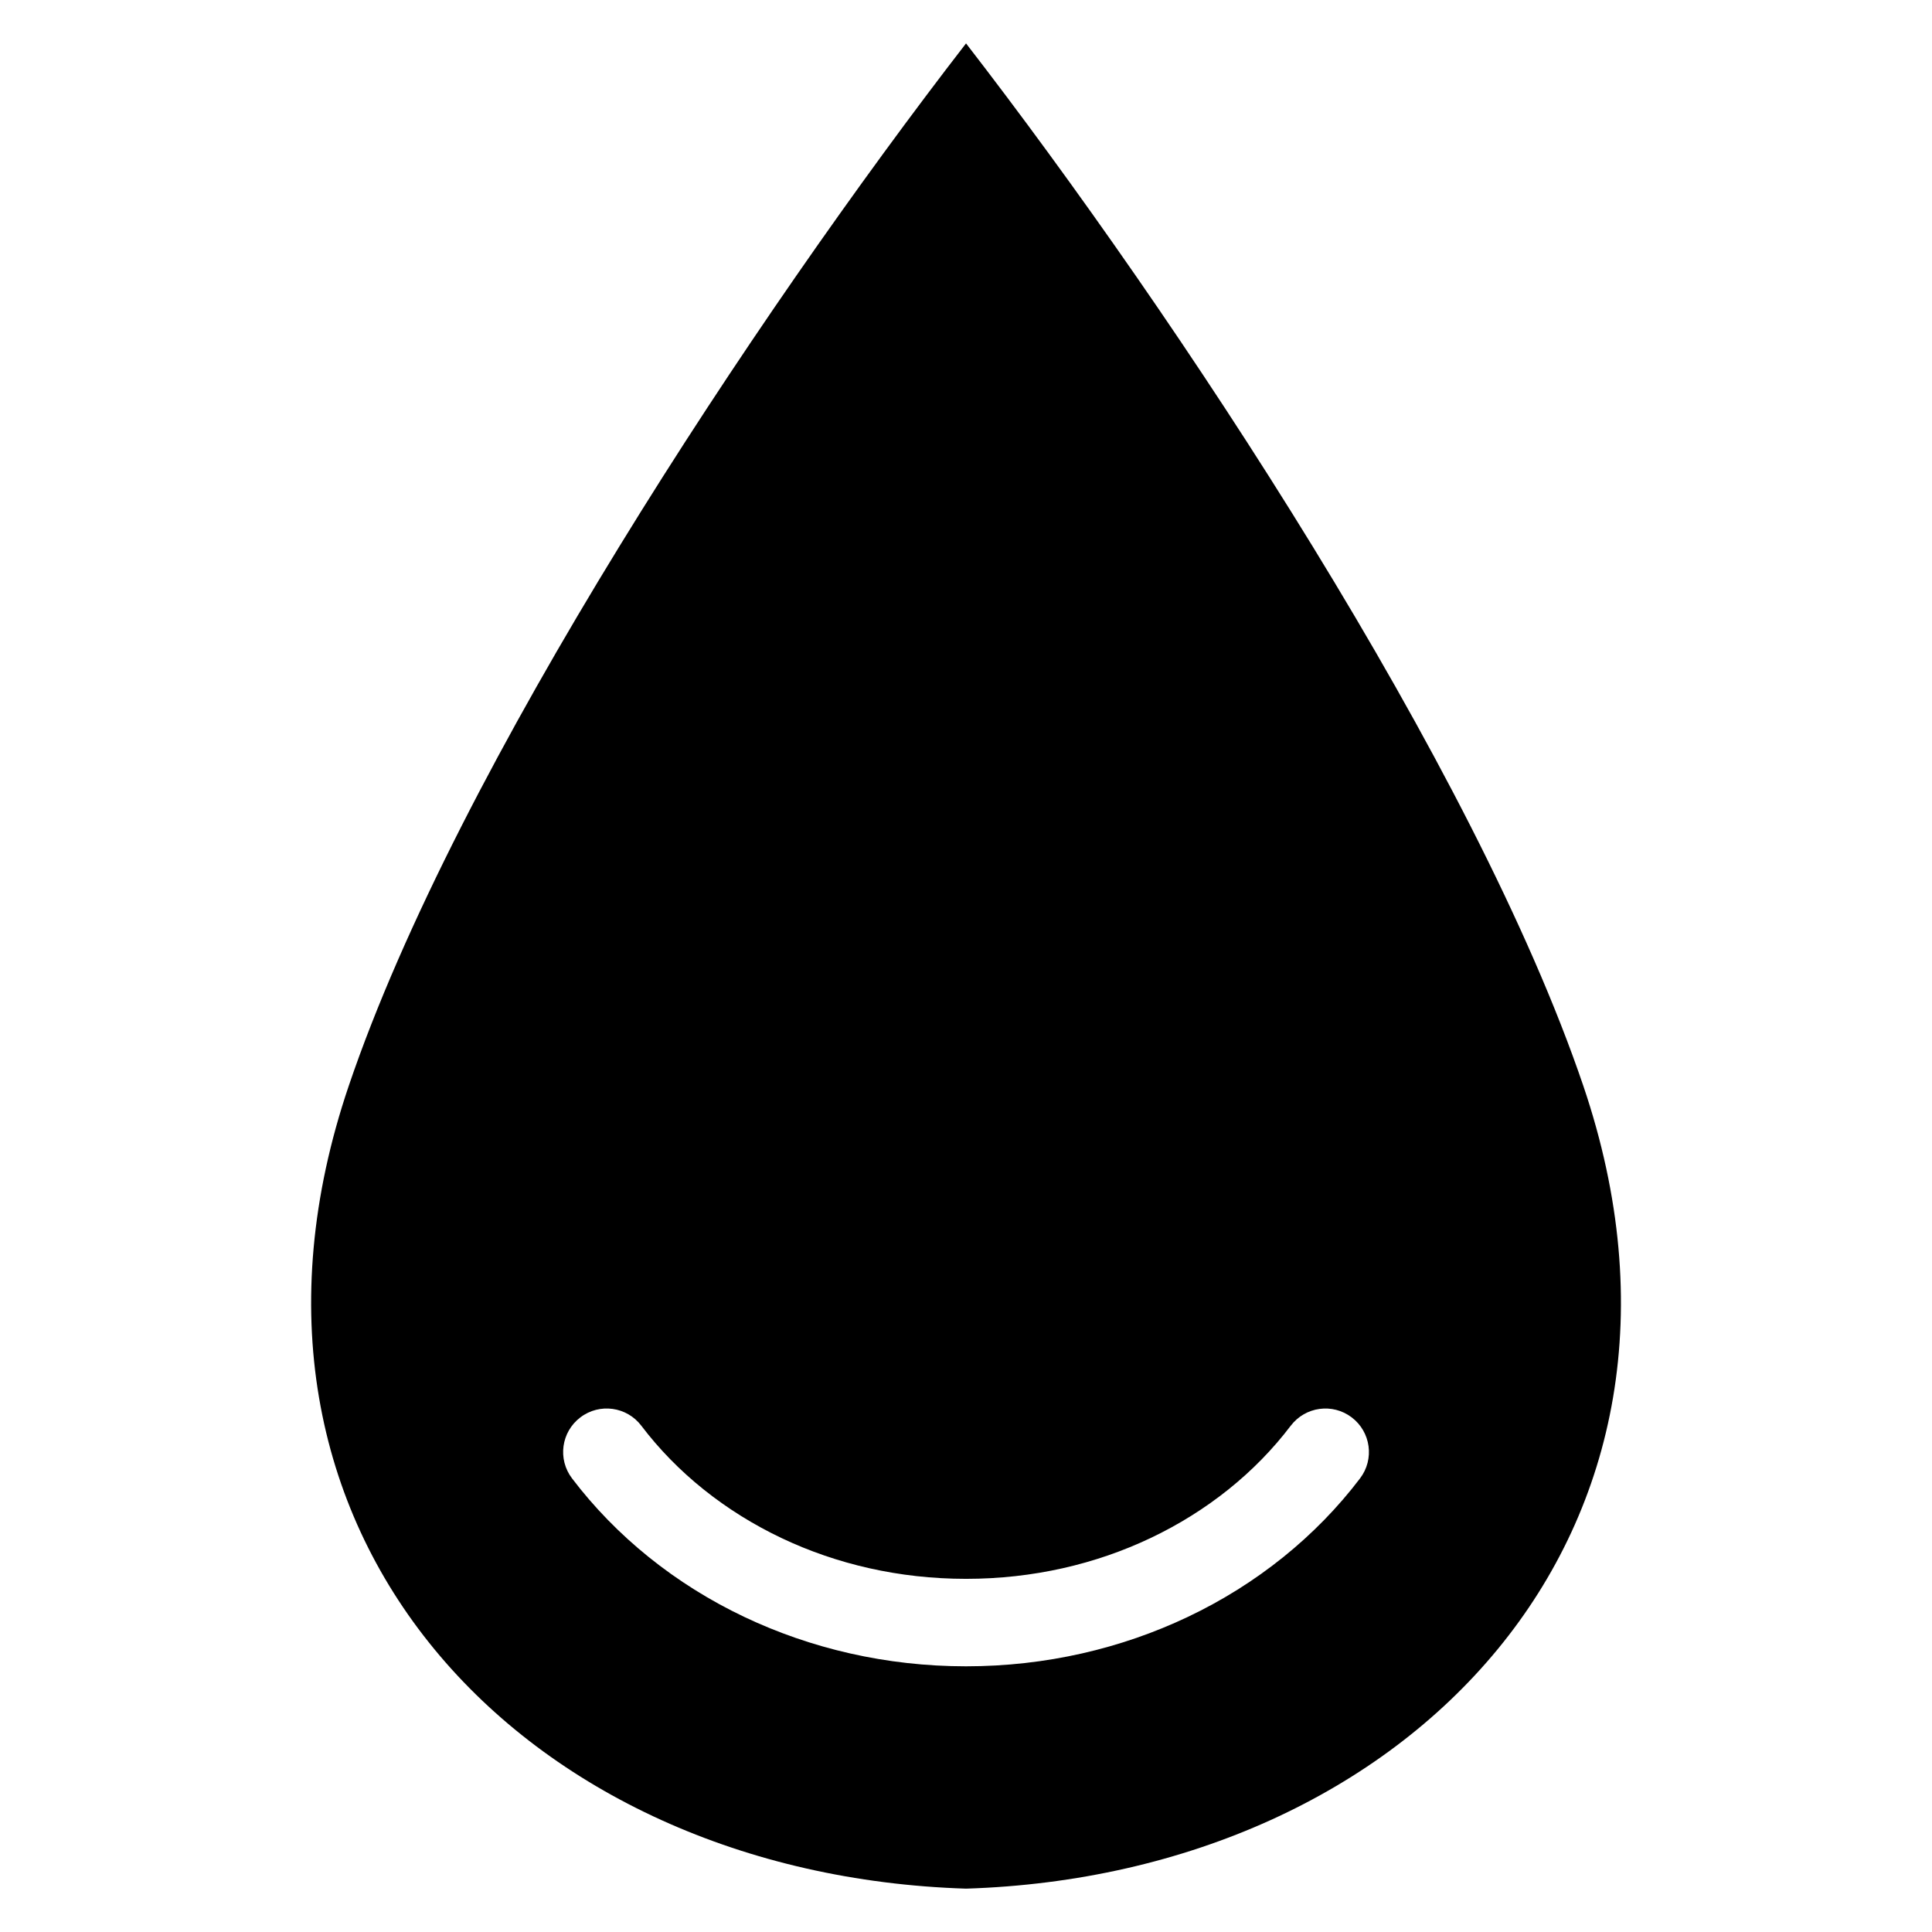
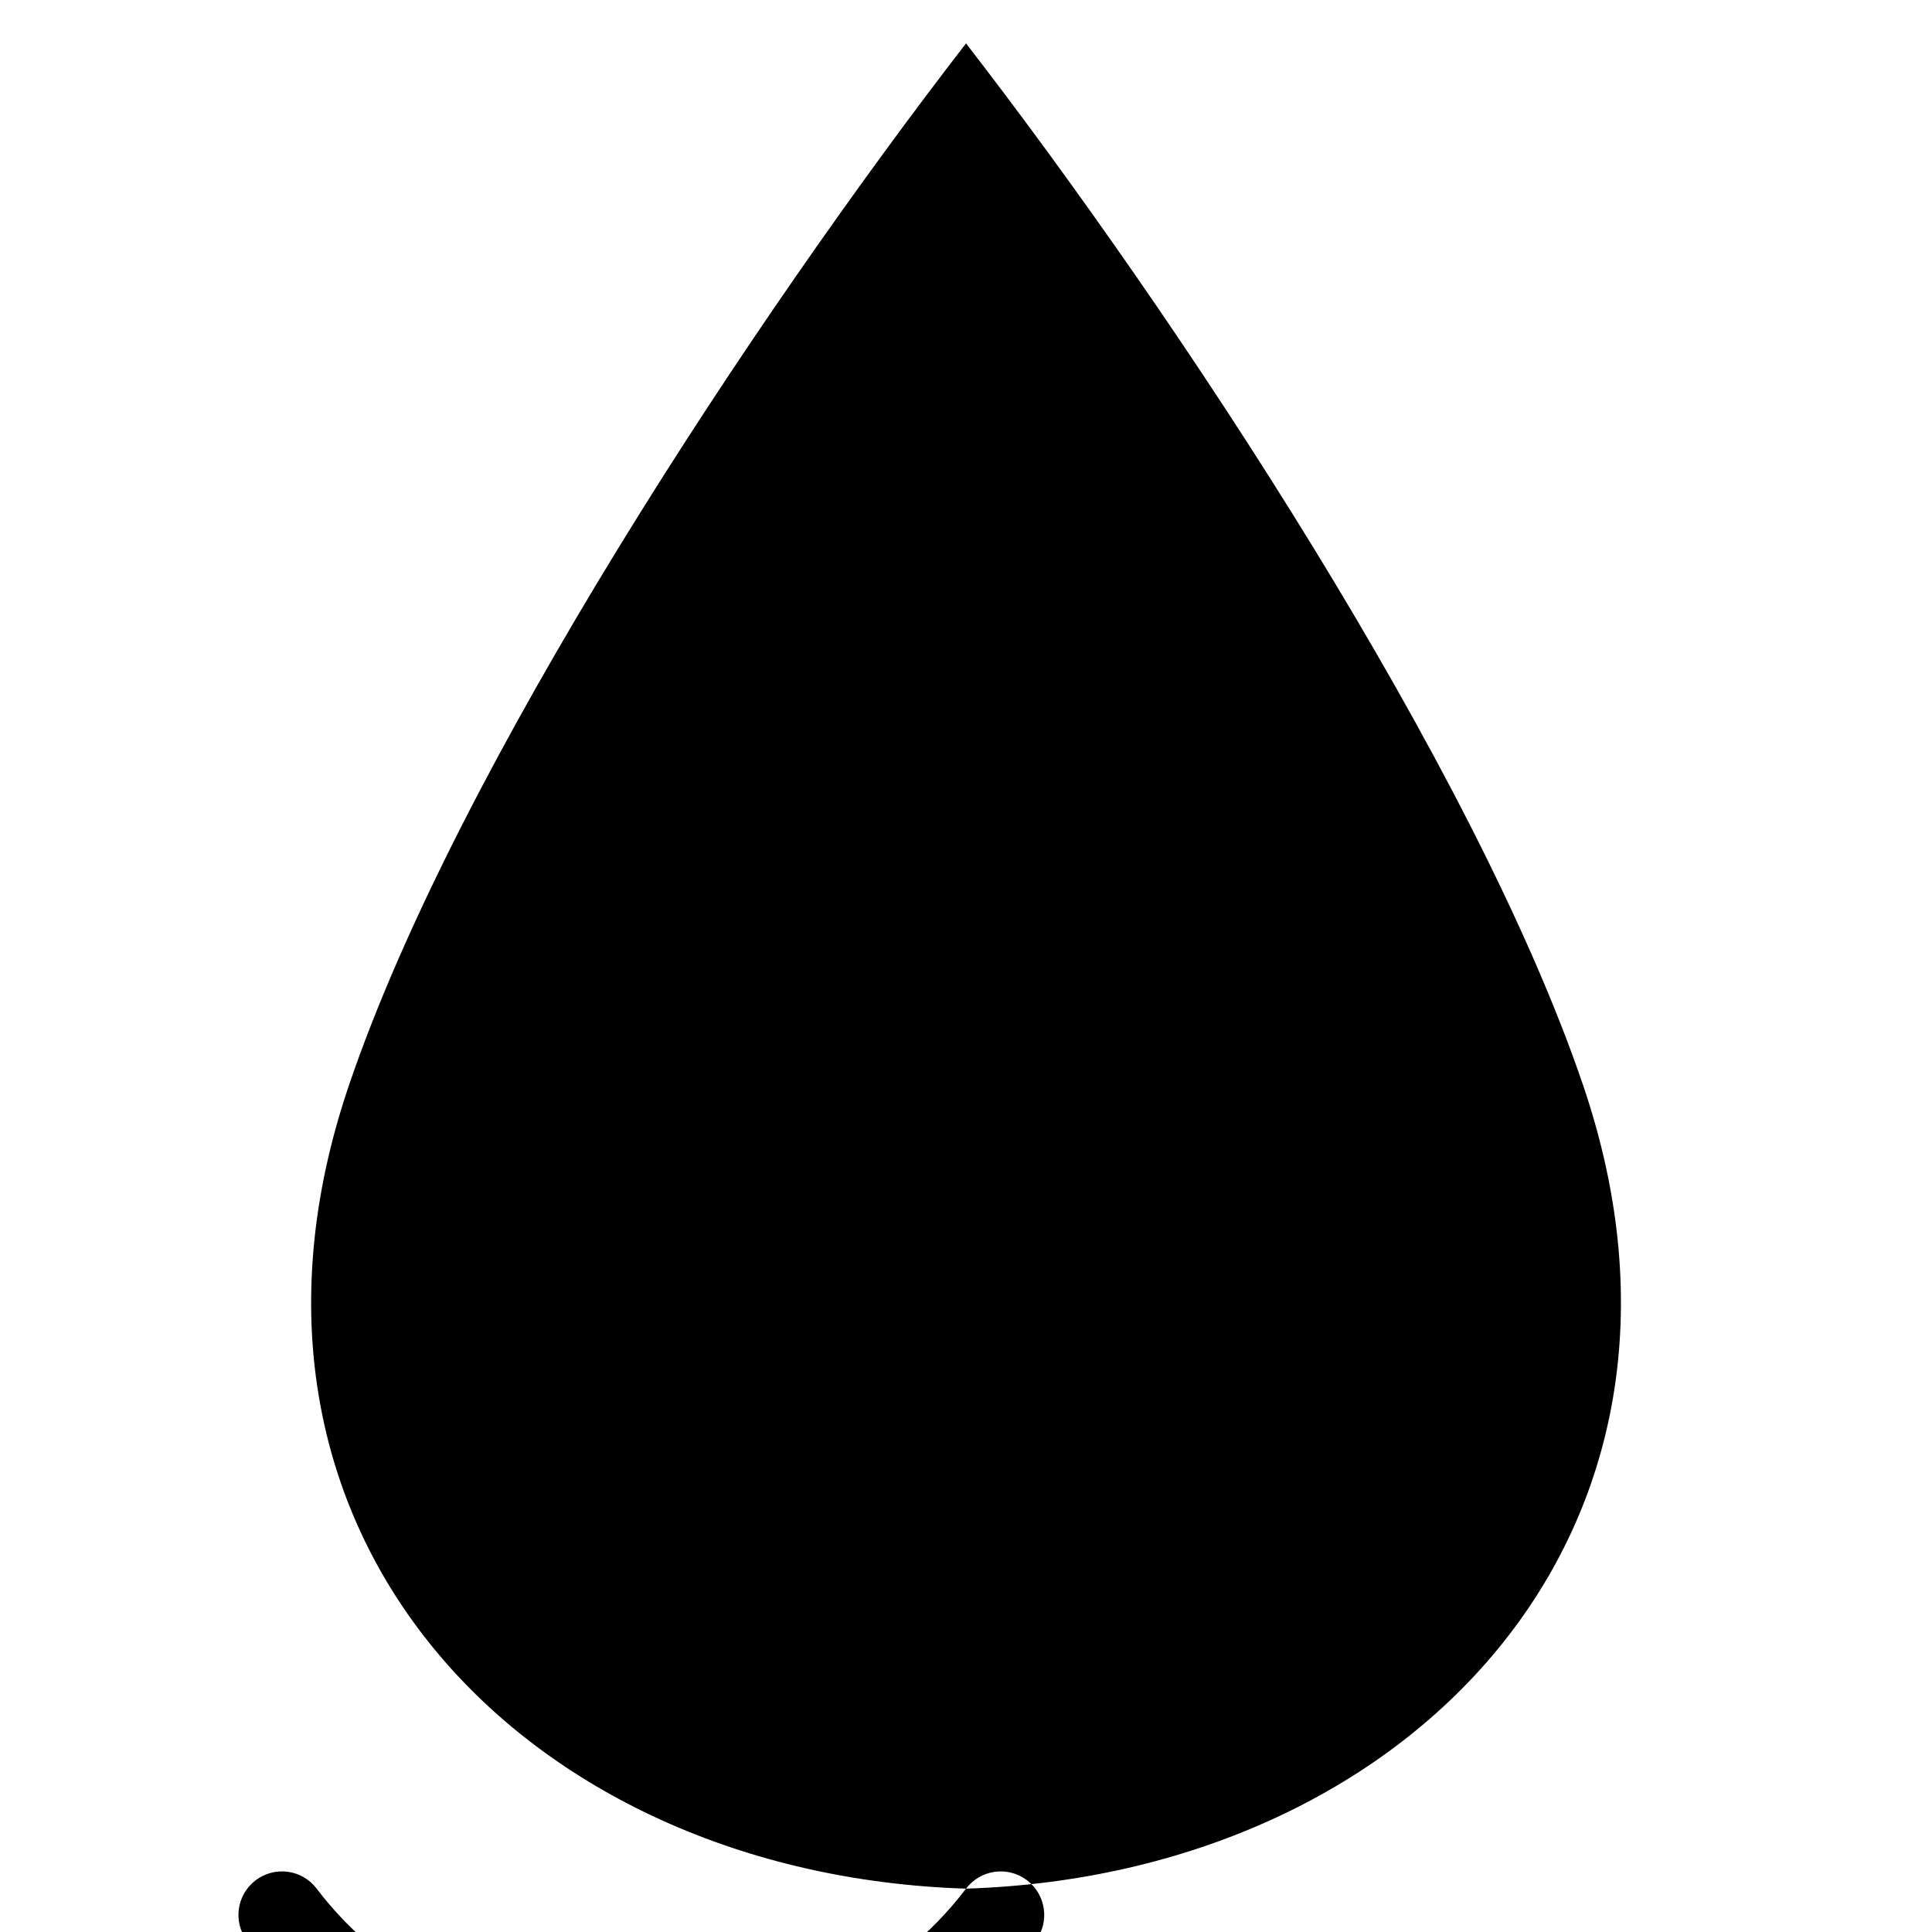
<svg xmlns="http://www.w3.org/2000/svg" fill="#000000" width="800px" height="800px" version="1.1" viewBox="144 144 512 512">
-   <path d="m400.01 644.51c-117.44-3.703-203.73-94.527-163.57-212.8 28.746-84.688 107.81-204.14 163.57-276.21 55.758 72.082 134.8 191.53 163.57 276.21 40.16 118.27-46.129 209.09-163.57 212.8zm86.047-122.67c3.856-5.078 11.078-6.074 16.156-2.223 5.078 3.856 6.074 11.078 2.223 16.156-11.684 15.387-27.371 28.051-45.691 36.742-17.578 8.344-37.574 13.074-58.734 13.074-21.16 0-41.156-4.731-58.734-13.074-18.32-8.691-34.008-21.355-45.691-36.742-3.856-5.078-2.856-12.316 2.223-16.156 5.078-3.856 12.316-2.856 16.156 2.223 9.402 12.395 22.172 22.656 37.18 29.777 14.523 6.891 31.152 10.793 48.863 10.793 17.715 0 34.34-3.898 48.863-10.793 15.008-7.117 27.781-17.383 37.18-29.777z" fill-rule="evenodd" />
+   <path d="m400.01 644.51c-117.44-3.703-203.73-94.527-163.57-212.8 28.746-84.688 107.81-204.14 163.57-276.21 55.758 72.082 134.8 191.53 163.57 276.21 40.16 118.27-46.129 209.09-163.57 212.8zc3.856-5.078 11.078-6.074 16.156-2.223 5.078 3.856 6.074 11.078 2.223 16.156-11.684 15.387-27.371 28.051-45.691 36.742-17.578 8.344-37.574 13.074-58.734 13.074-21.16 0-41.156-4.731-58.734-13.074-18.32-8.691-34.008-21.355-45.691-36.742-3.856-5.078-2.856-12.316 2.223-16.156 5.078-3.856 12.316-2.856 16.156 2.223 9.402 12.395 22.172 22.656 37.18 29.777 14.523 6.891 31.152 10.793 48.863 10.793 17.715 0 34.34-3.898 48.863-10.793 15.008-7.117 27.781-17.383 37.18-29.777z" fill-rule="evenodd" />
</svg>